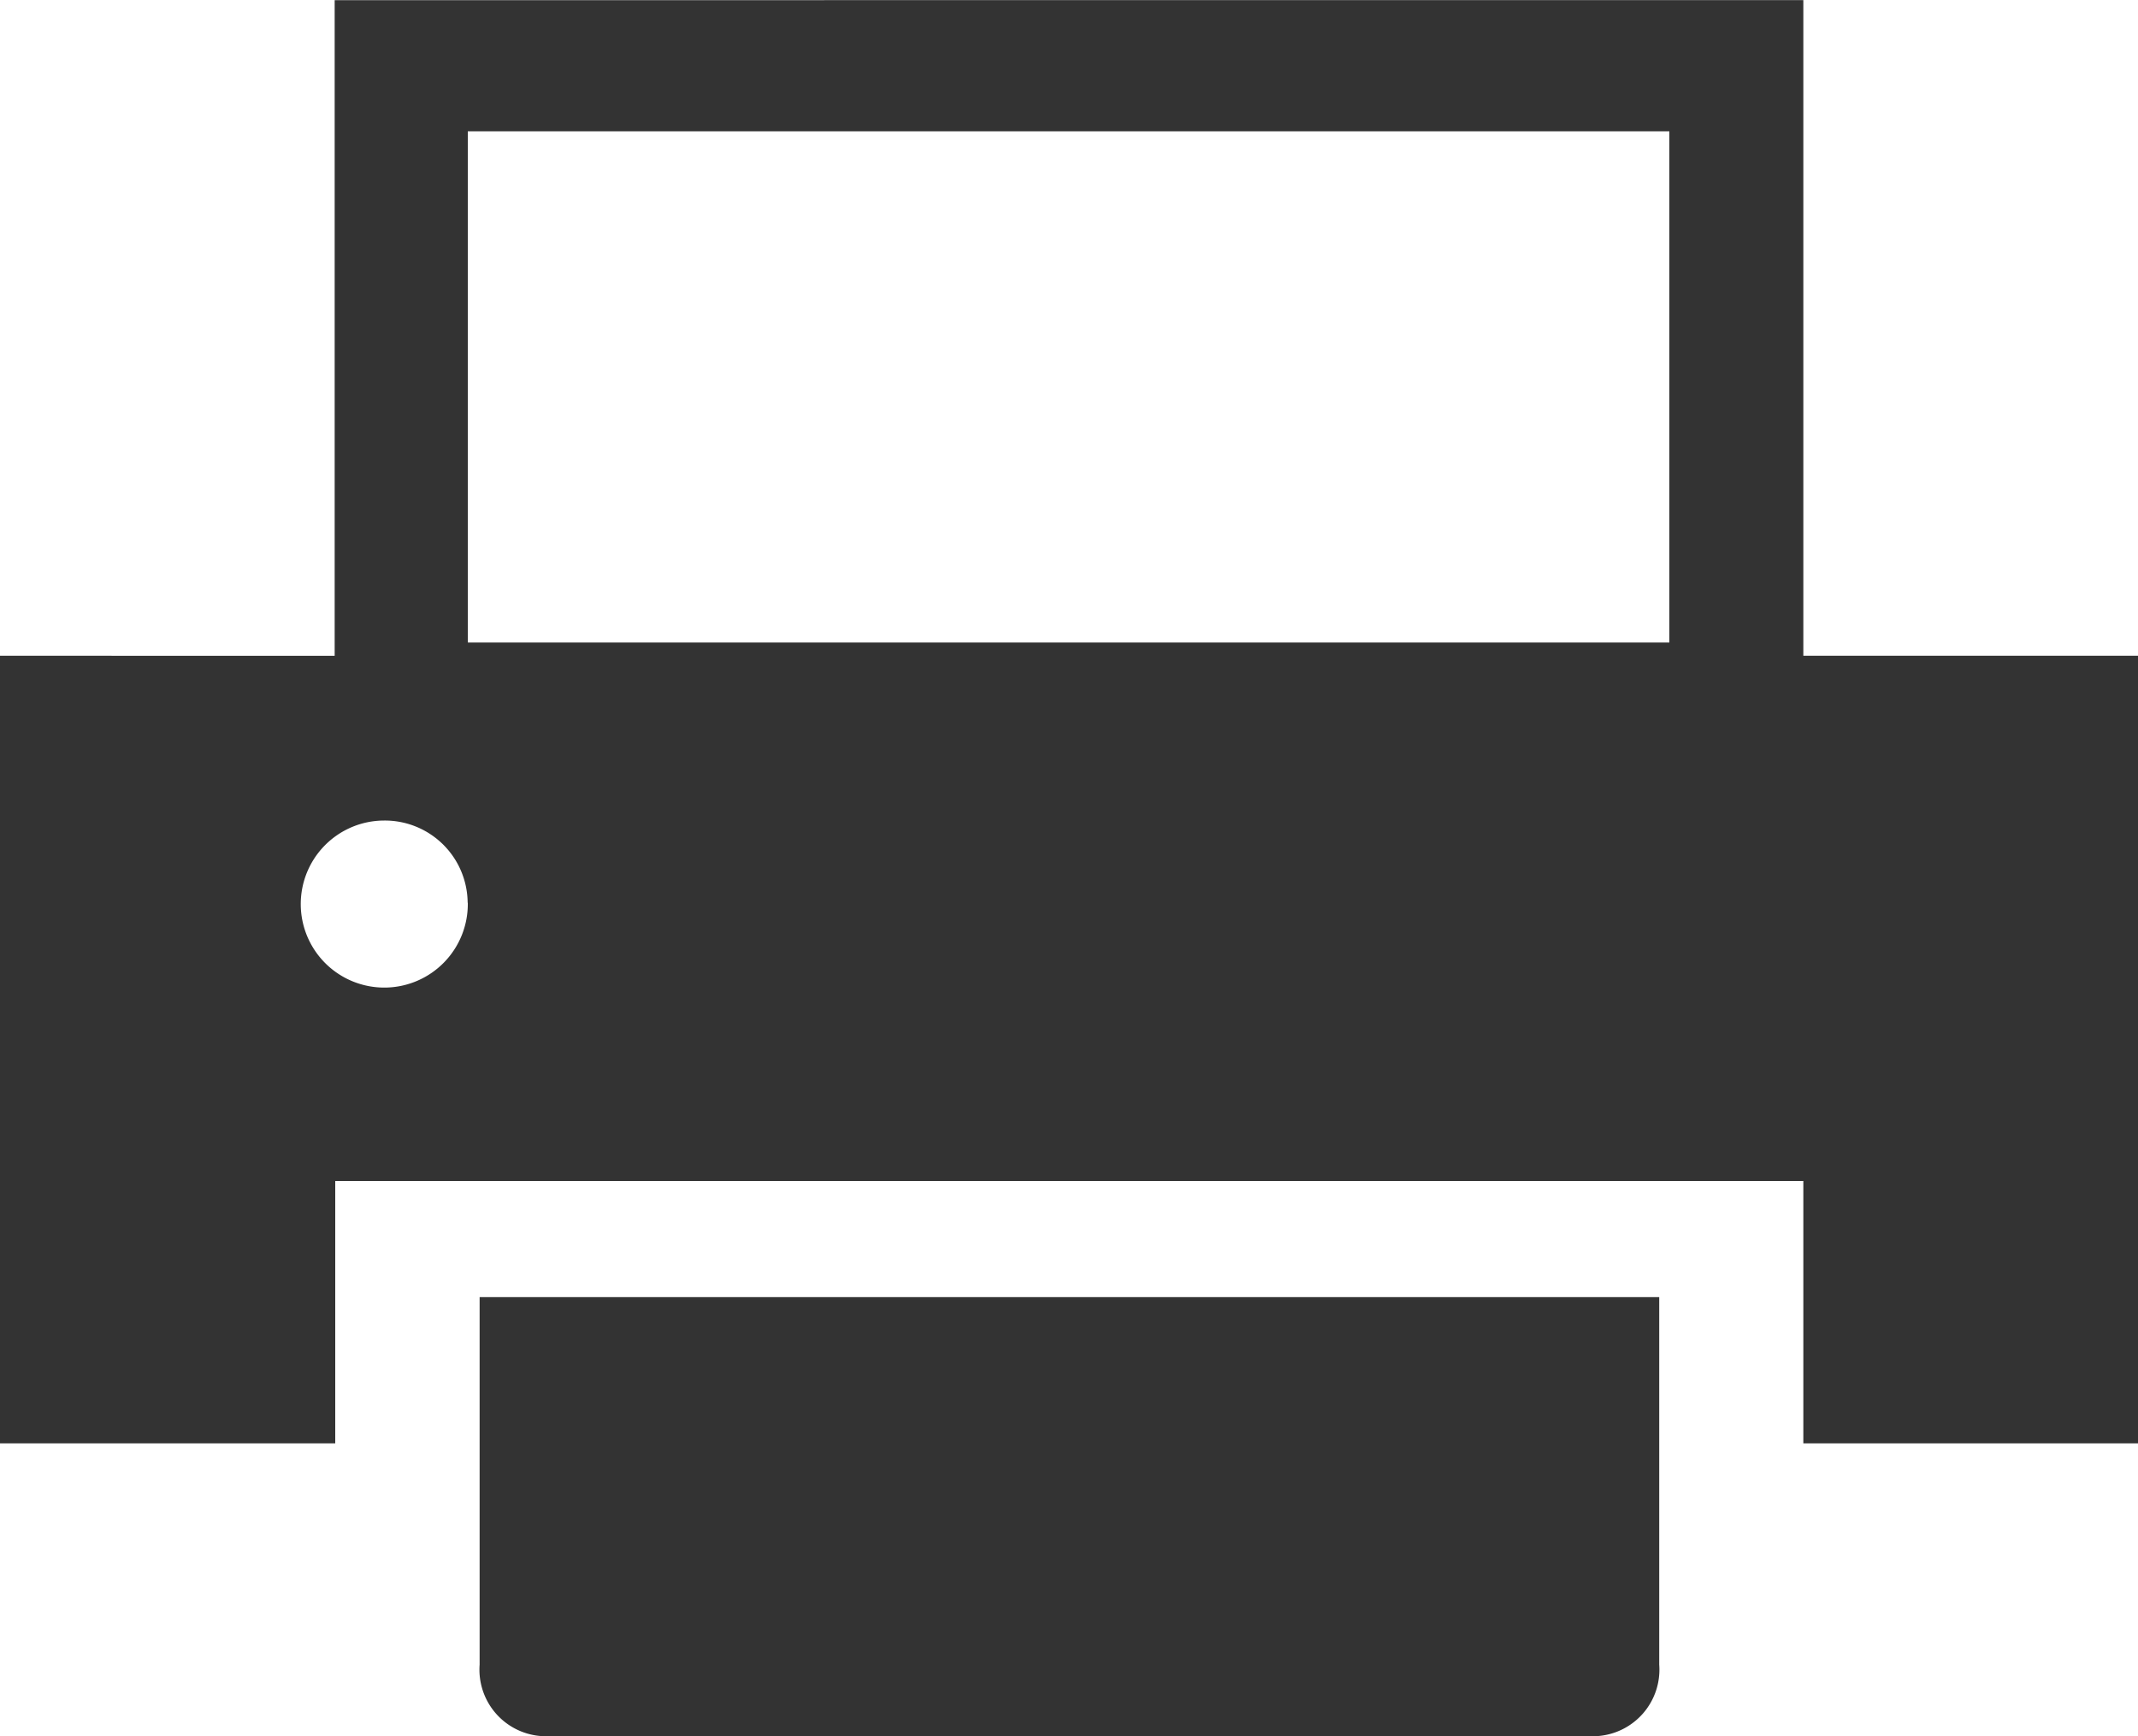
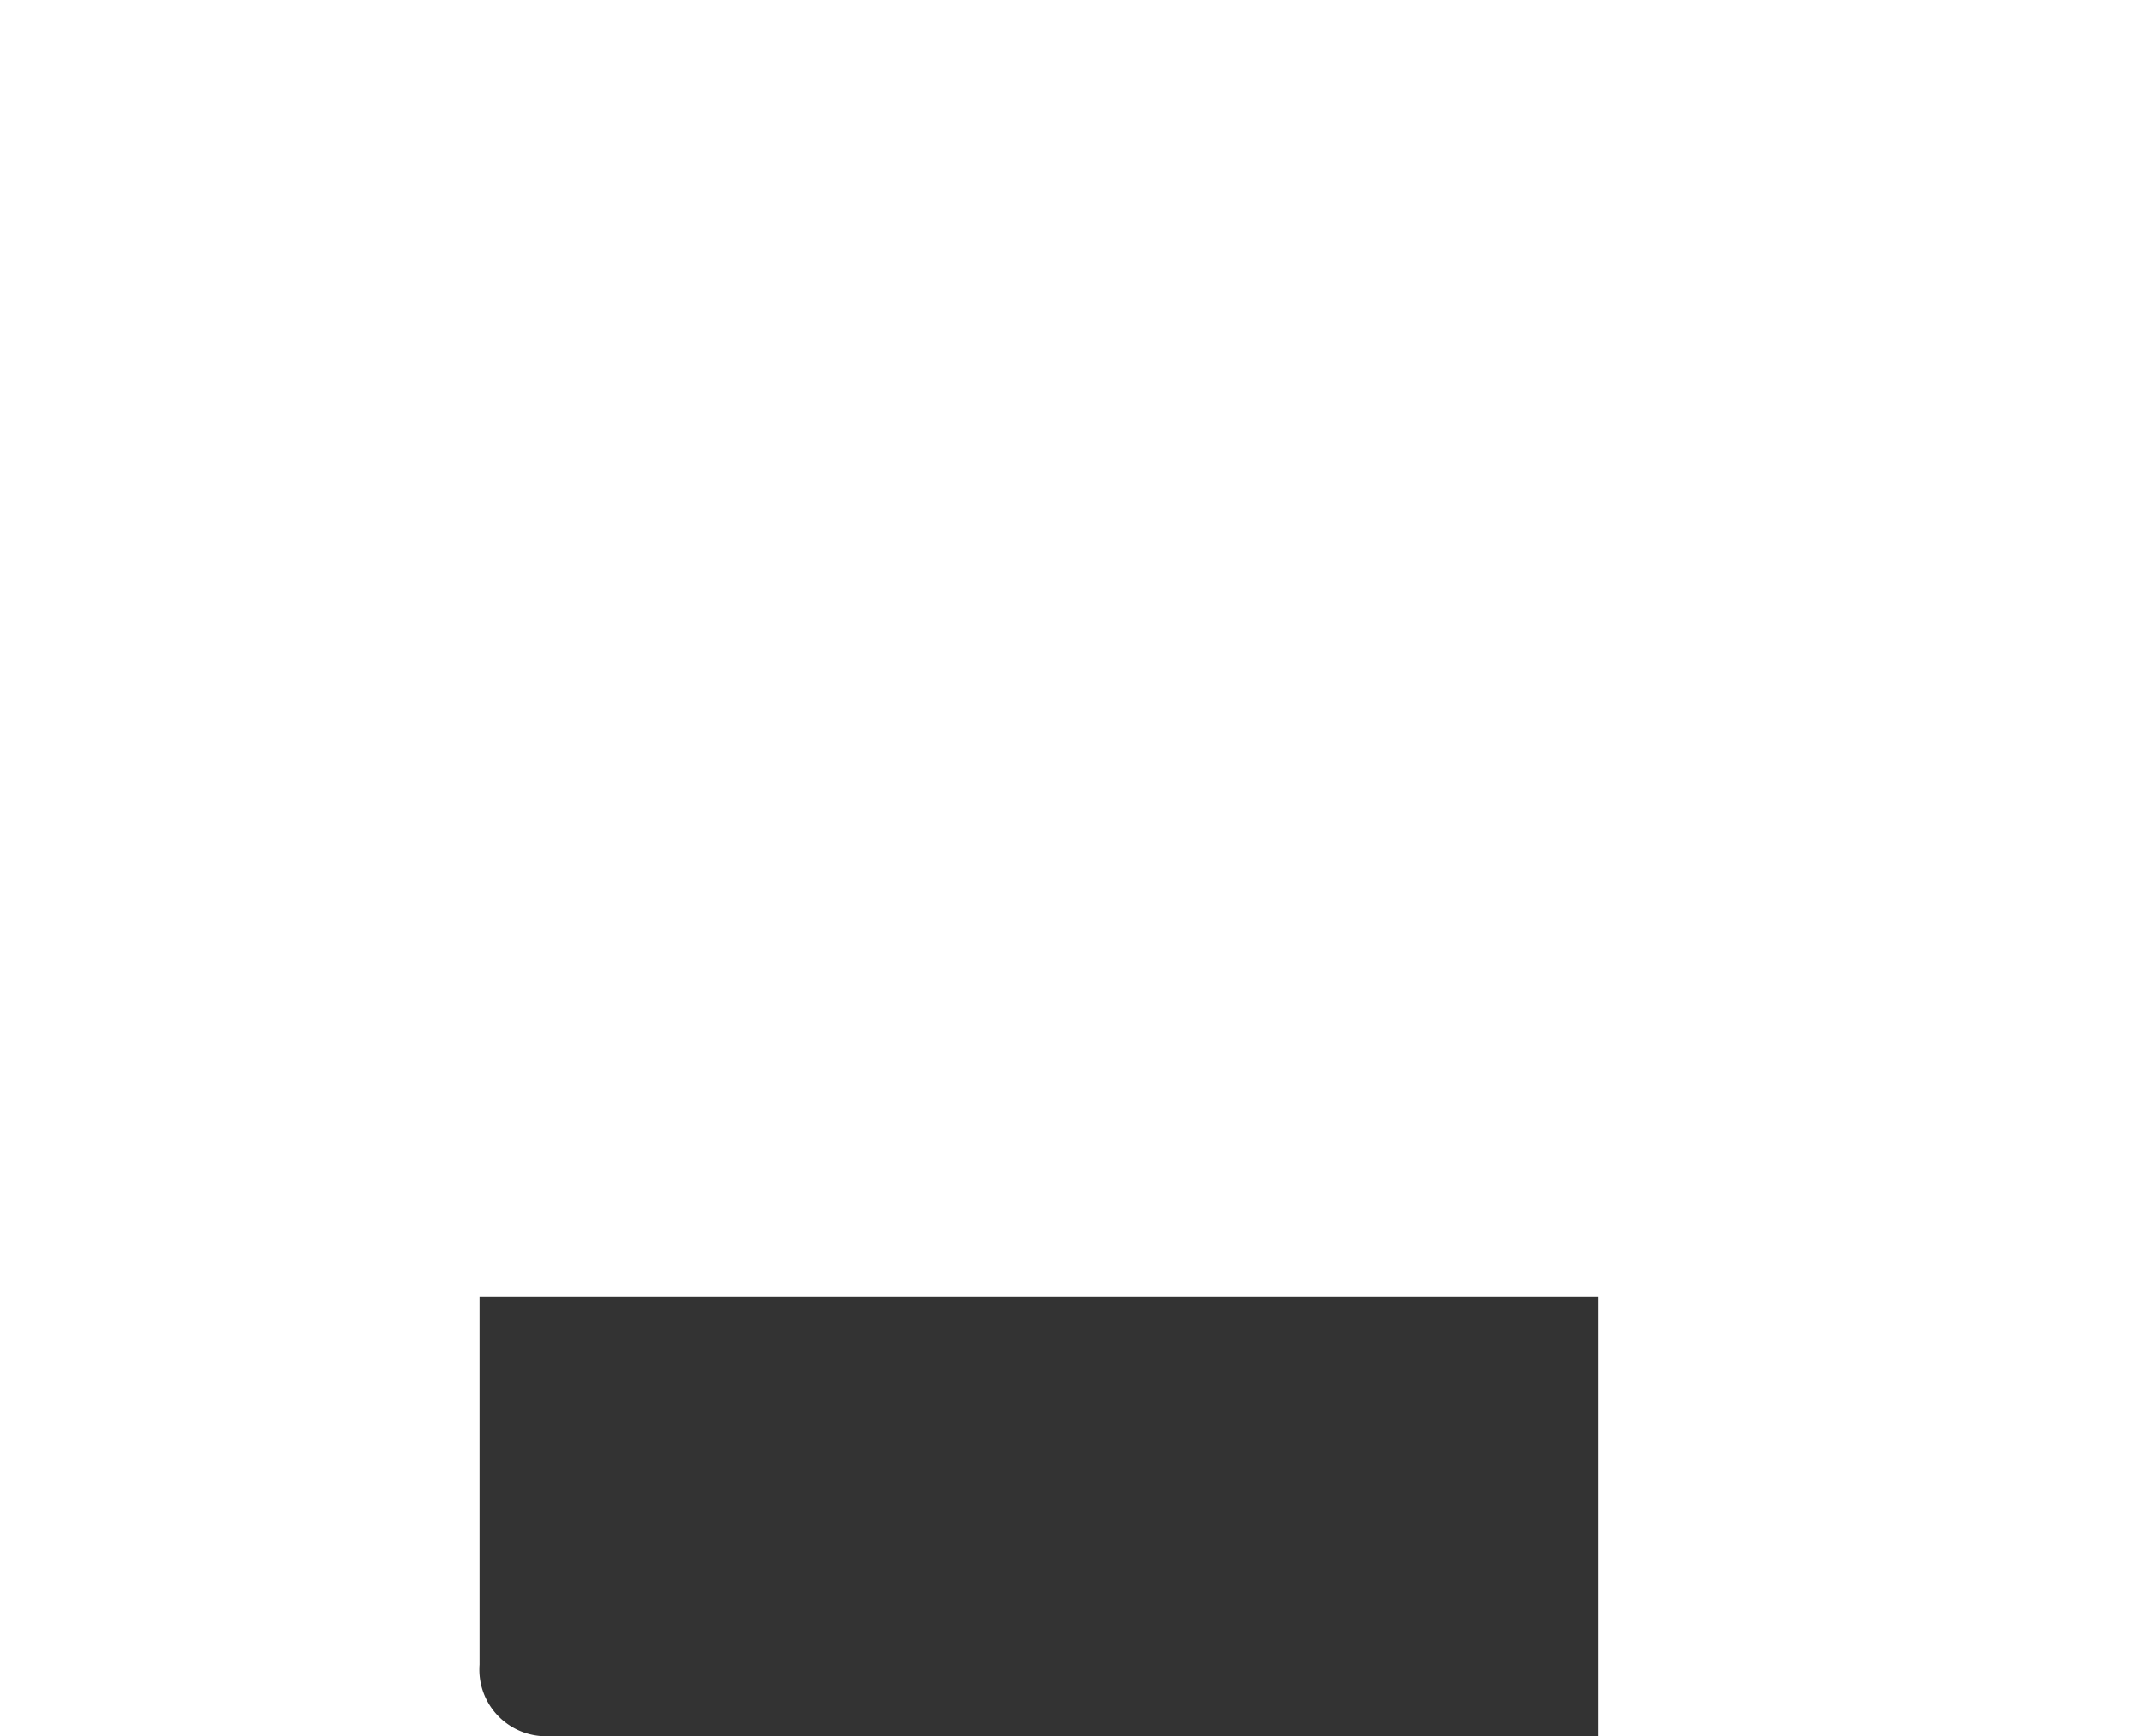
<svg xmlns="http://www.w3.org/2000/svg" viewBox="0 0 15 12.18">
  <g data-name="Icon fax" fill="#333">
-     <path data-name="パス 25" d="M3.365 9.101v2.579a.467.467 0 00.426.5h7.424a.467.467 0 00.426-.5V9.101H3.365z" />
-     <path data-name="パス 27" d="M12.652 4.601v-4.6H2.348v4.6H0v5.526h2.352V8.286h10.3v1.841H15V4.601zm-9.37 1.732a.586.586 0 11-.586-.576.581.581 0 01.585.577zm0-1.826V.921h8.43v3.587H3.285z" />
+     <path data-name="パス 25" d="M3.365 9.101v2.579a.467.467 0 00.426.5h7.424V9.101H3.365z" />
  </g>
</svg>